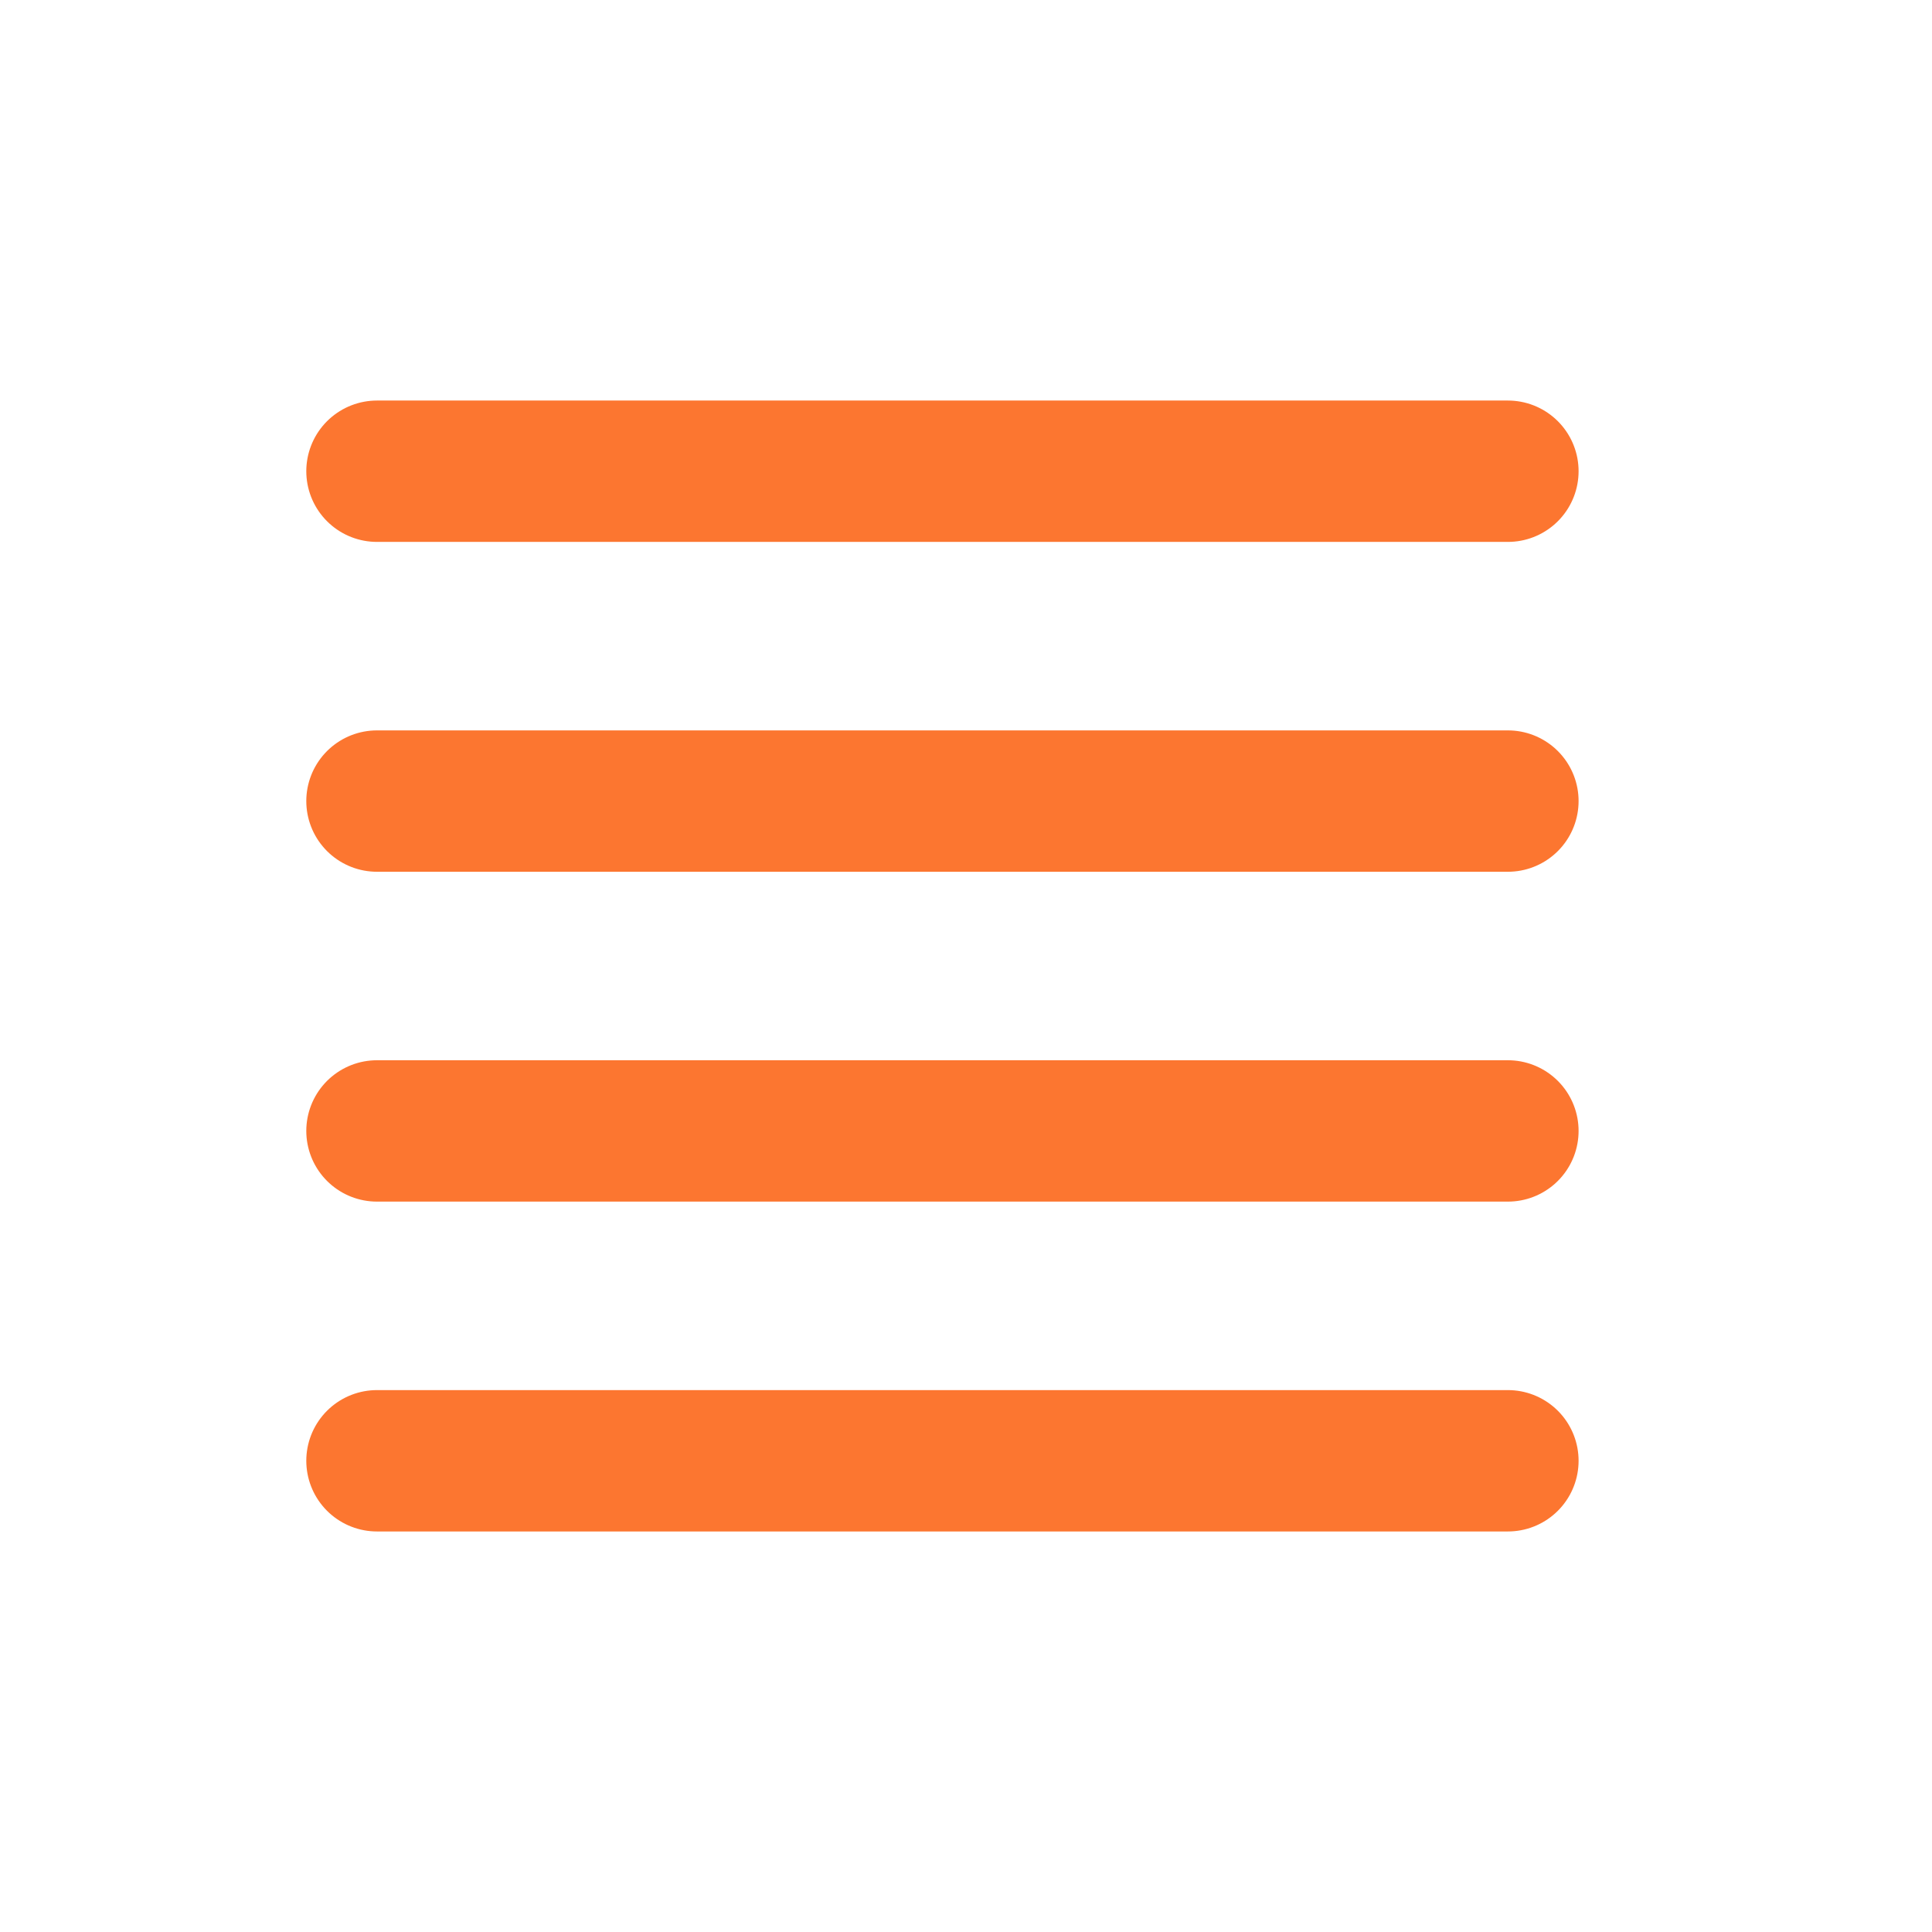
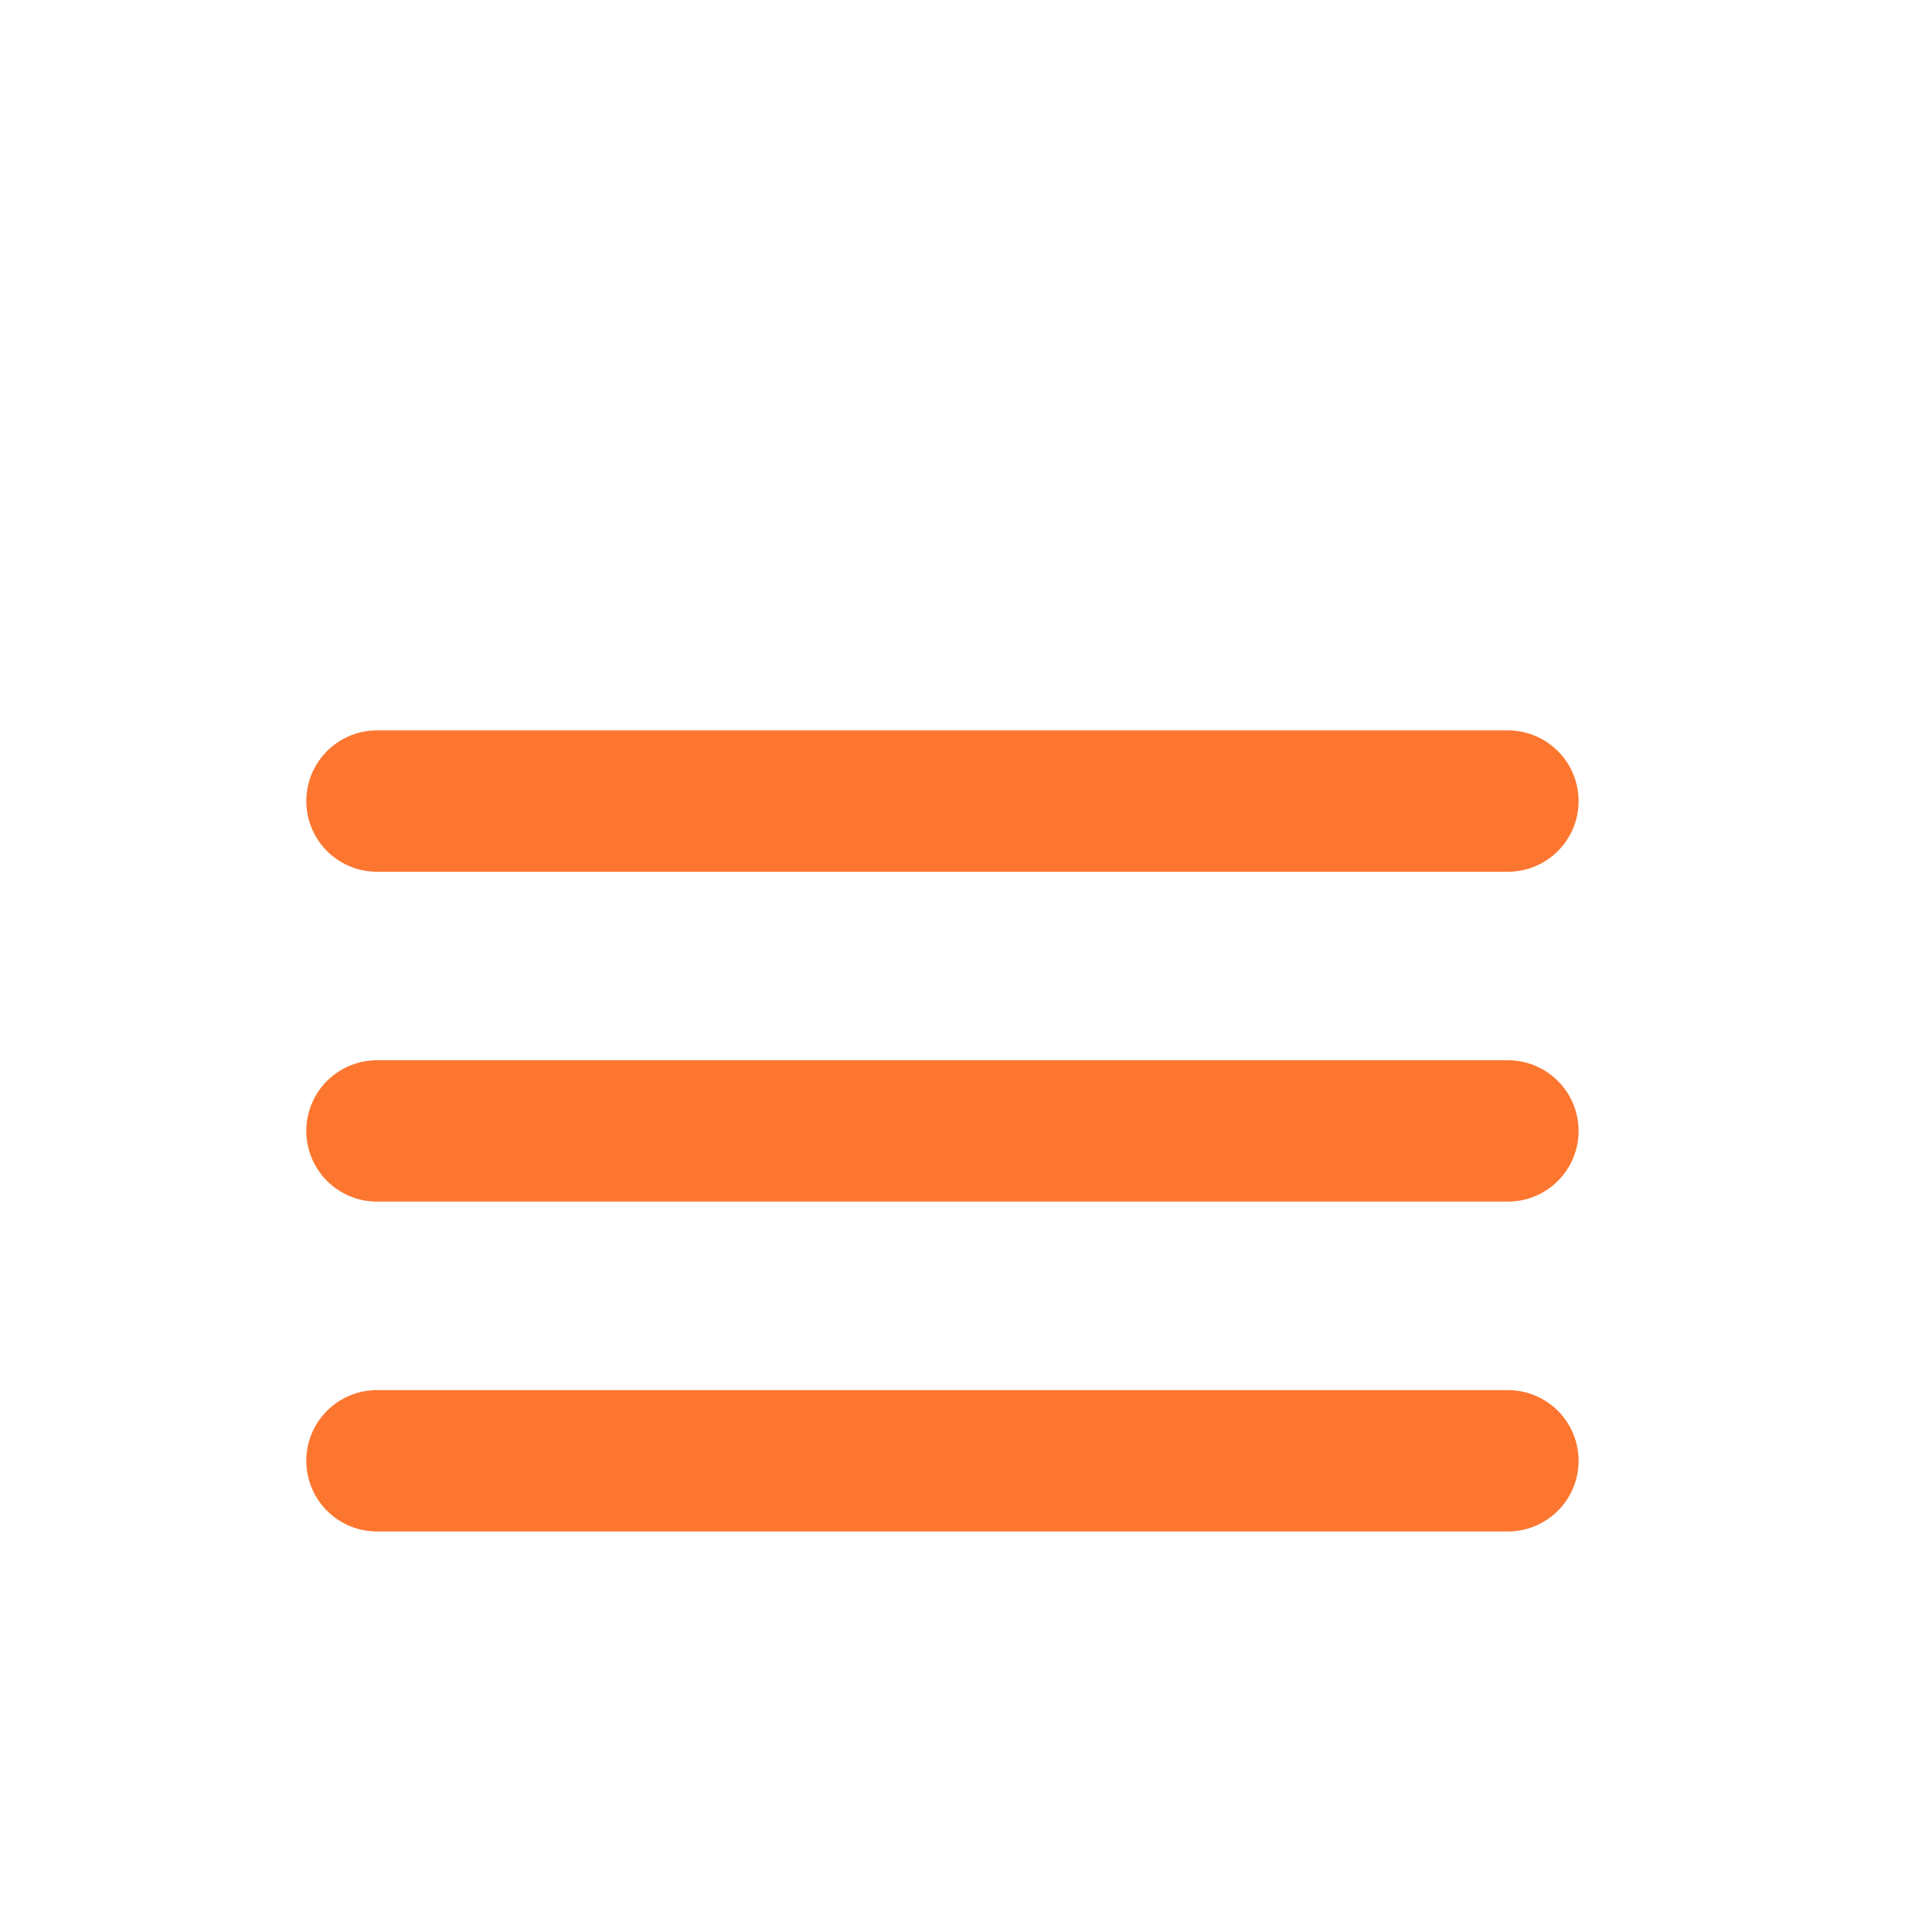
<svg xmlns="http://www.w3.org/2000/svg" width="41" height="41" viewBox="0 0 41 41" fill="none">
  <path d="M32 17L8 17" stroke="#FC7630" stroke-width="3" stroke-linecap="round" stroke-linejoin="round" />
-   <path d="M32 10L8 10" stroke="#FC7630" stroke-width="3" stroke-linecap="round" stroke-linejoin="round" />
  <path d="M32 24H8" stroke="#FC7630" stroke-width="3" stroke-linecap="round" stroke-linejoin="round" />
  <path d="M32 31L8 31" stroke="#FC7630" stroke-width="3" stroke-linecap="round" stroke-linejoin="round" />
</svg>